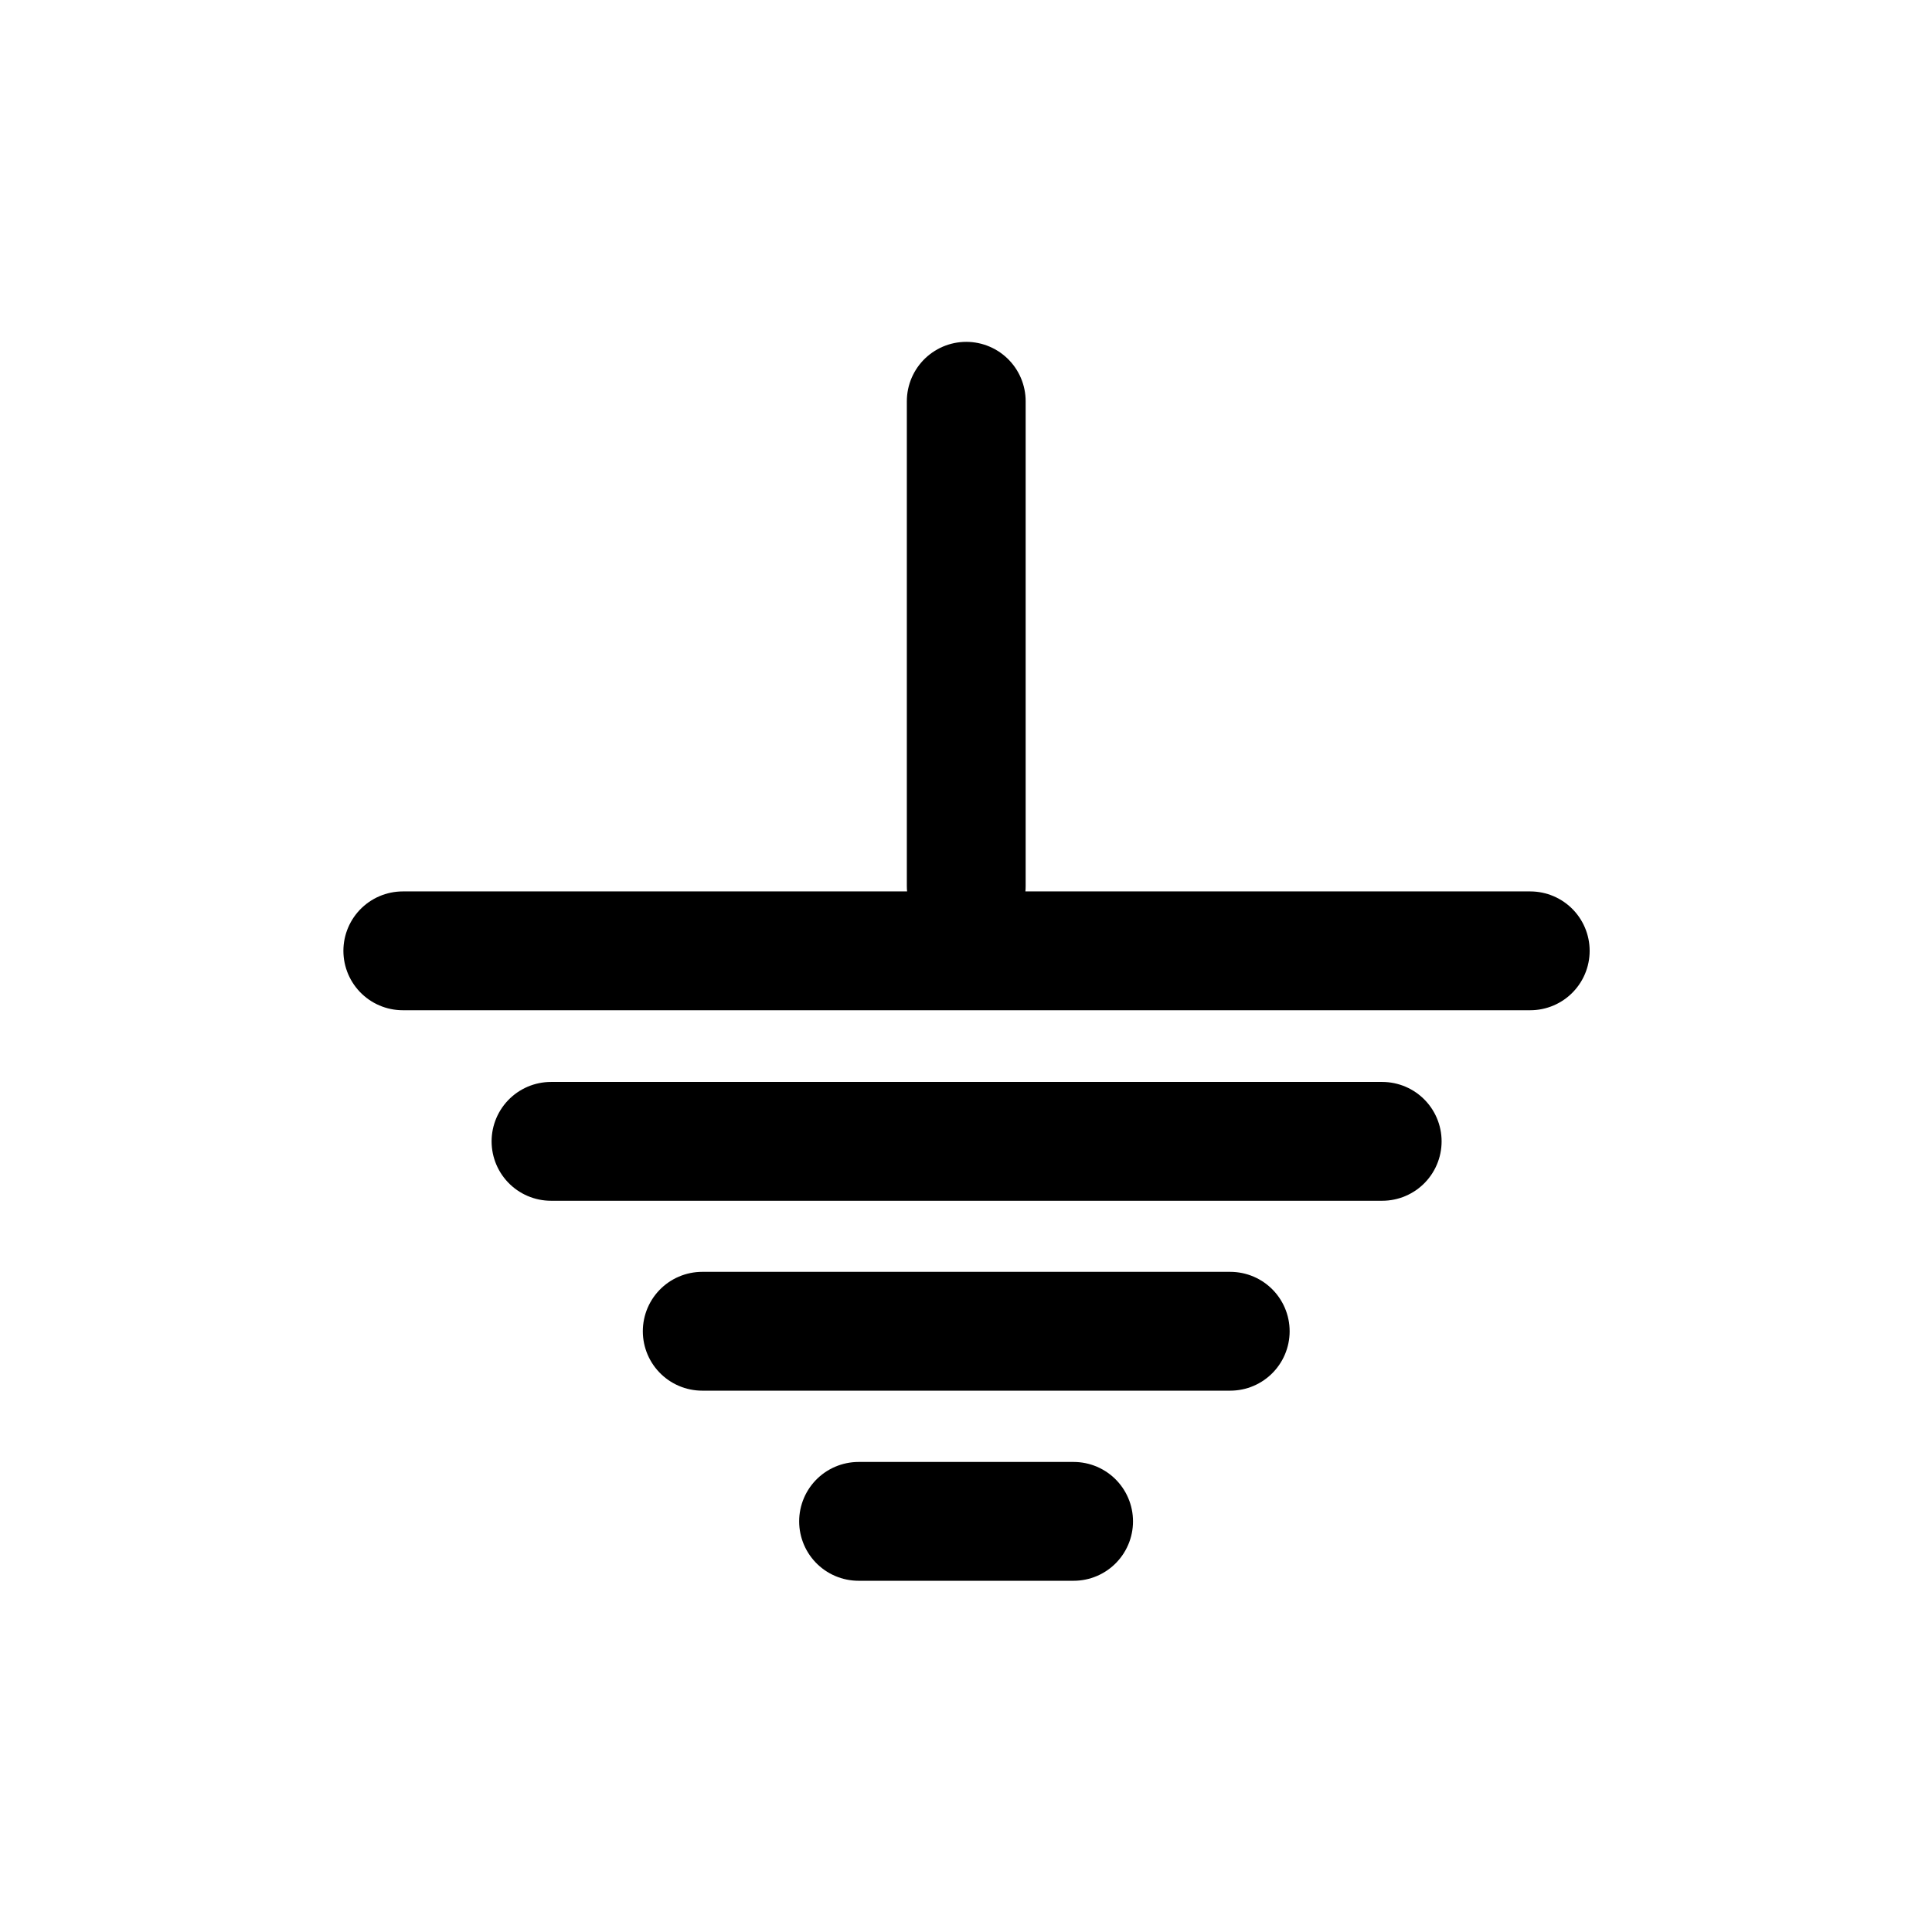
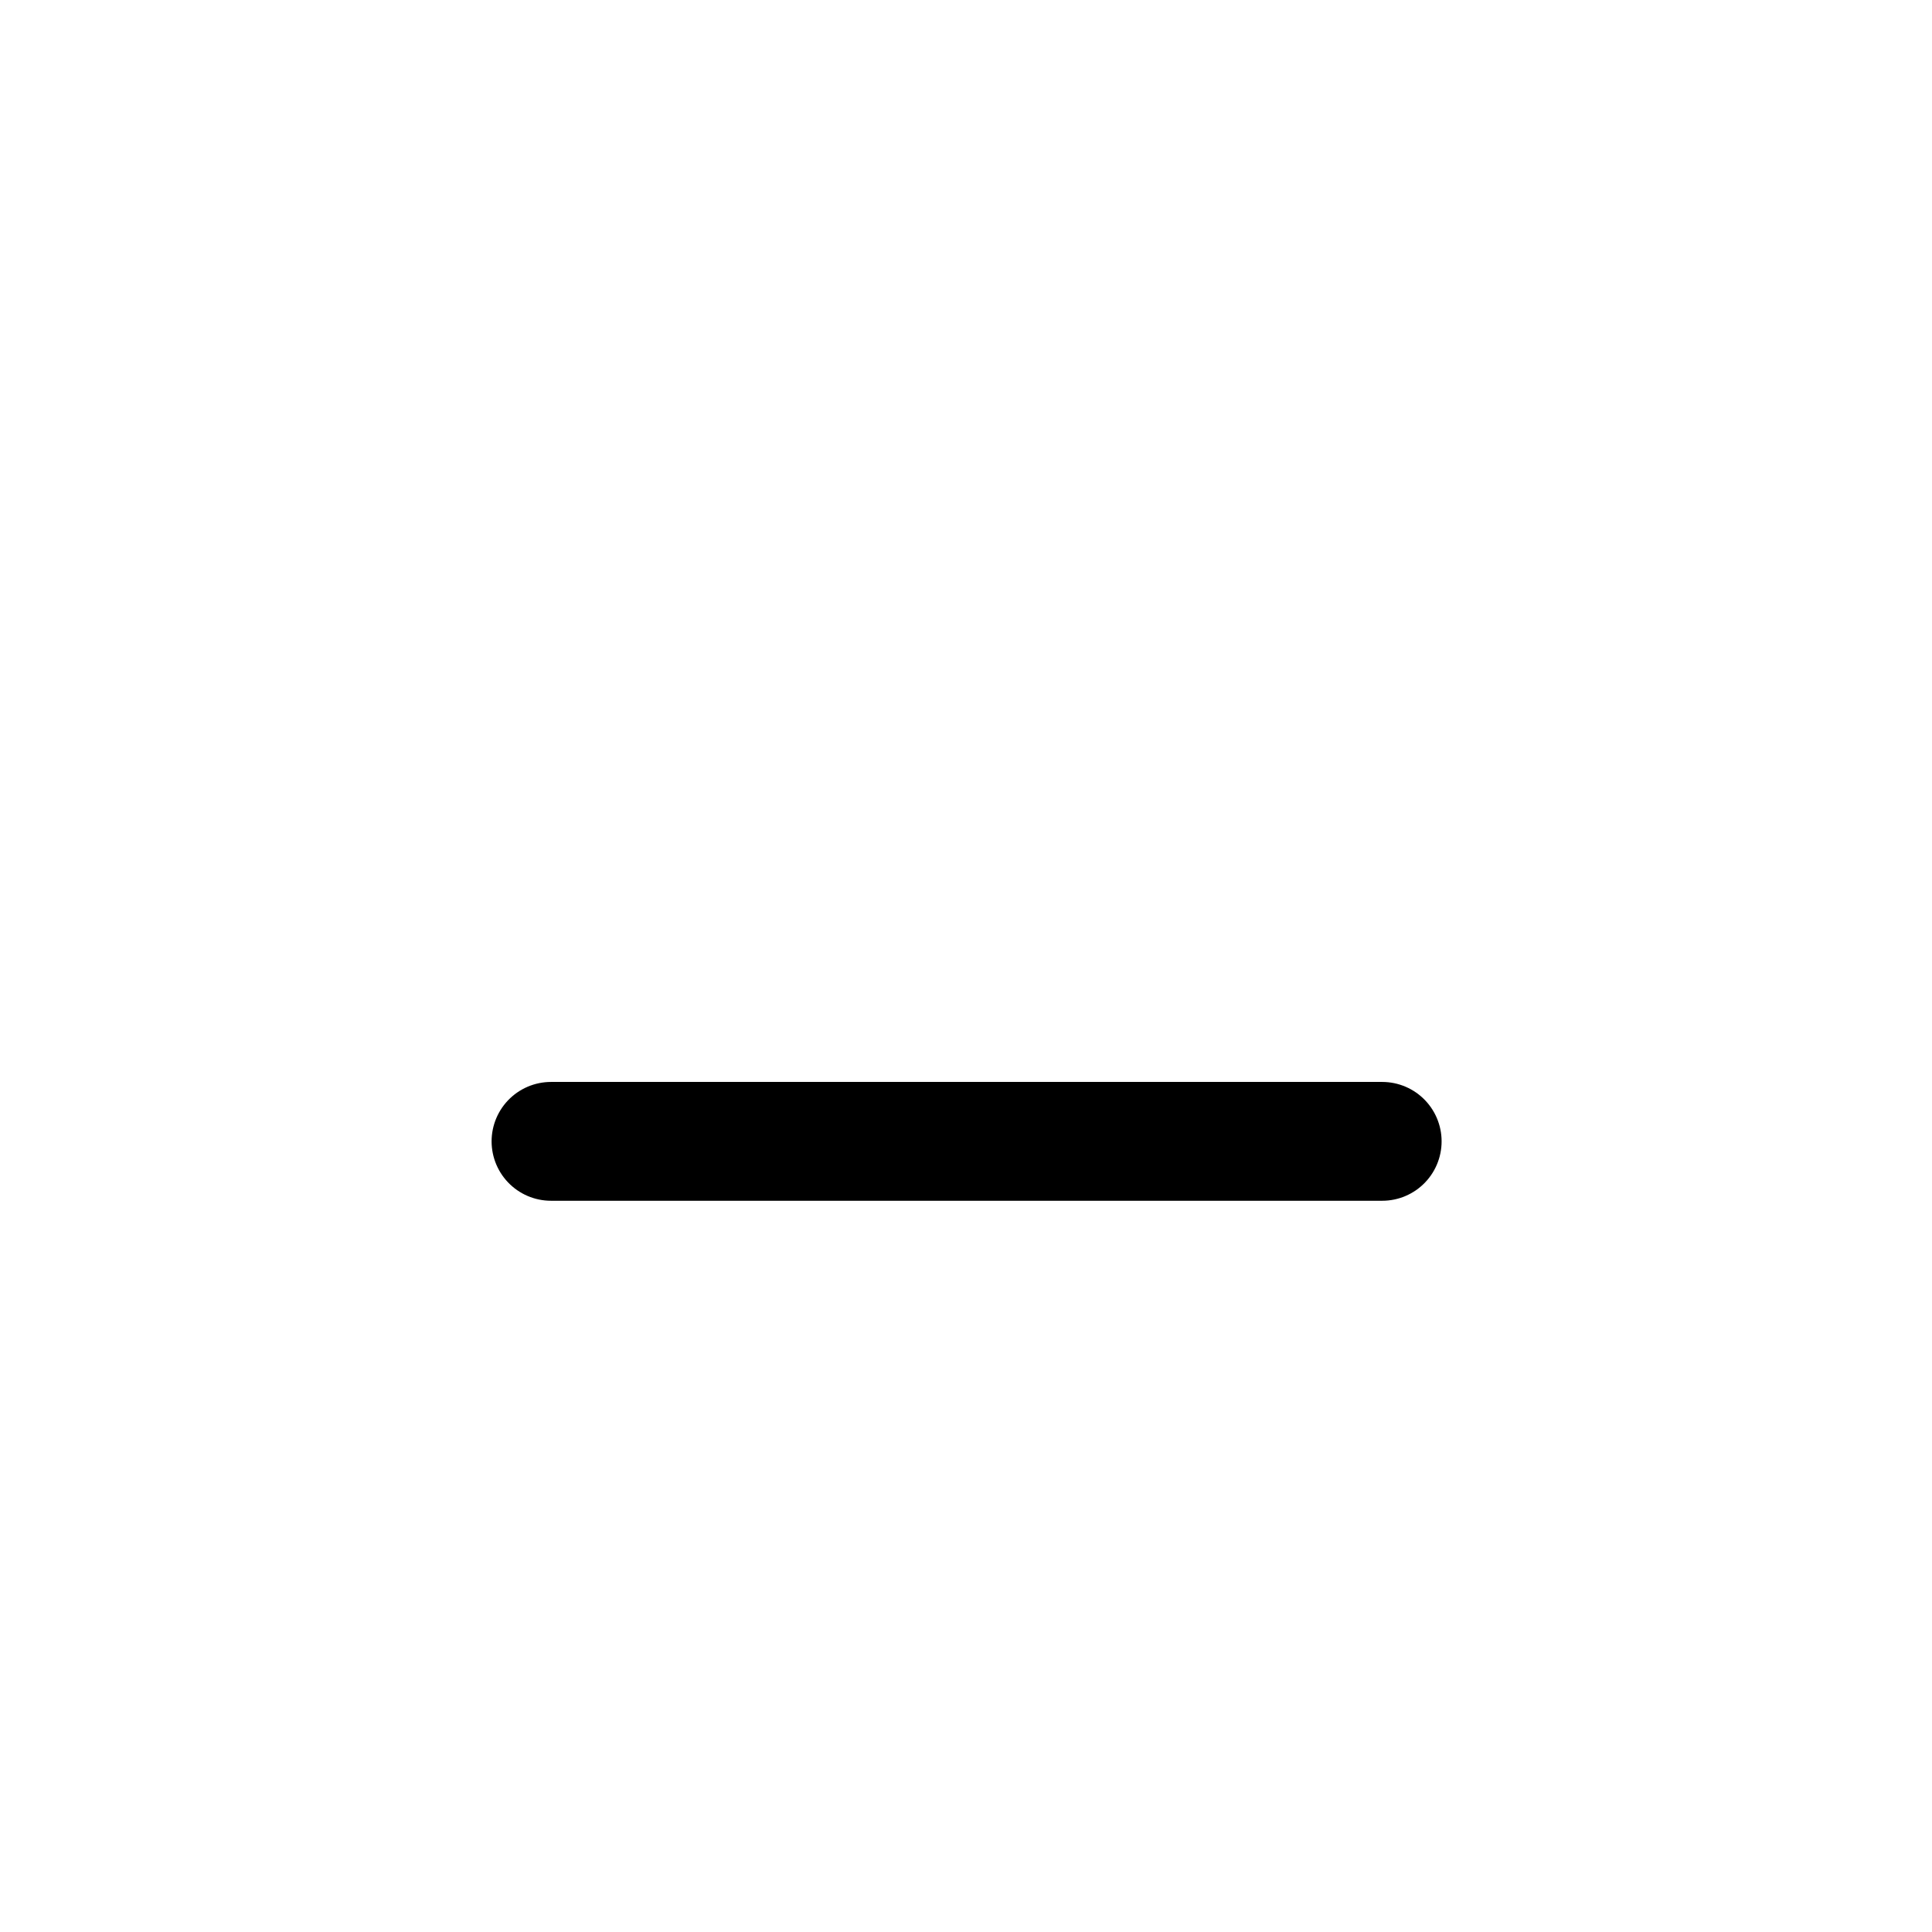
<svg xmlns="http://www.w3.org/2000/svg" width="800px" height="800px" version="1.1" viewBox="144 144 512 512">
  <g fill="none" stroke="#000000" stroke-linecap="round" stroke-width="4">
-     <path transform="matrix(7.872 0 0 7.872 148.09 148.09)" d="m32.009 12.989v16.319" />
-     <path transform="matrix(7.872 0 0 7.872 148.09 148.09)" d="m13.041 31.49h37.955" />
    <path transform="matrix(7.872 0 0 7.872 148.09 148.09)" d="m18.03 37.904h27.982" />
-     <path transform="matrix(7.872 0 0 7.872 148.09 148.09)" d="m23.121 44.297h17.775" />
-     <path transform="matrix(7.872 0 0 7.872 148.09 148.09)" d="m28.384 50.697h7.239" />
  </g>
</svg>